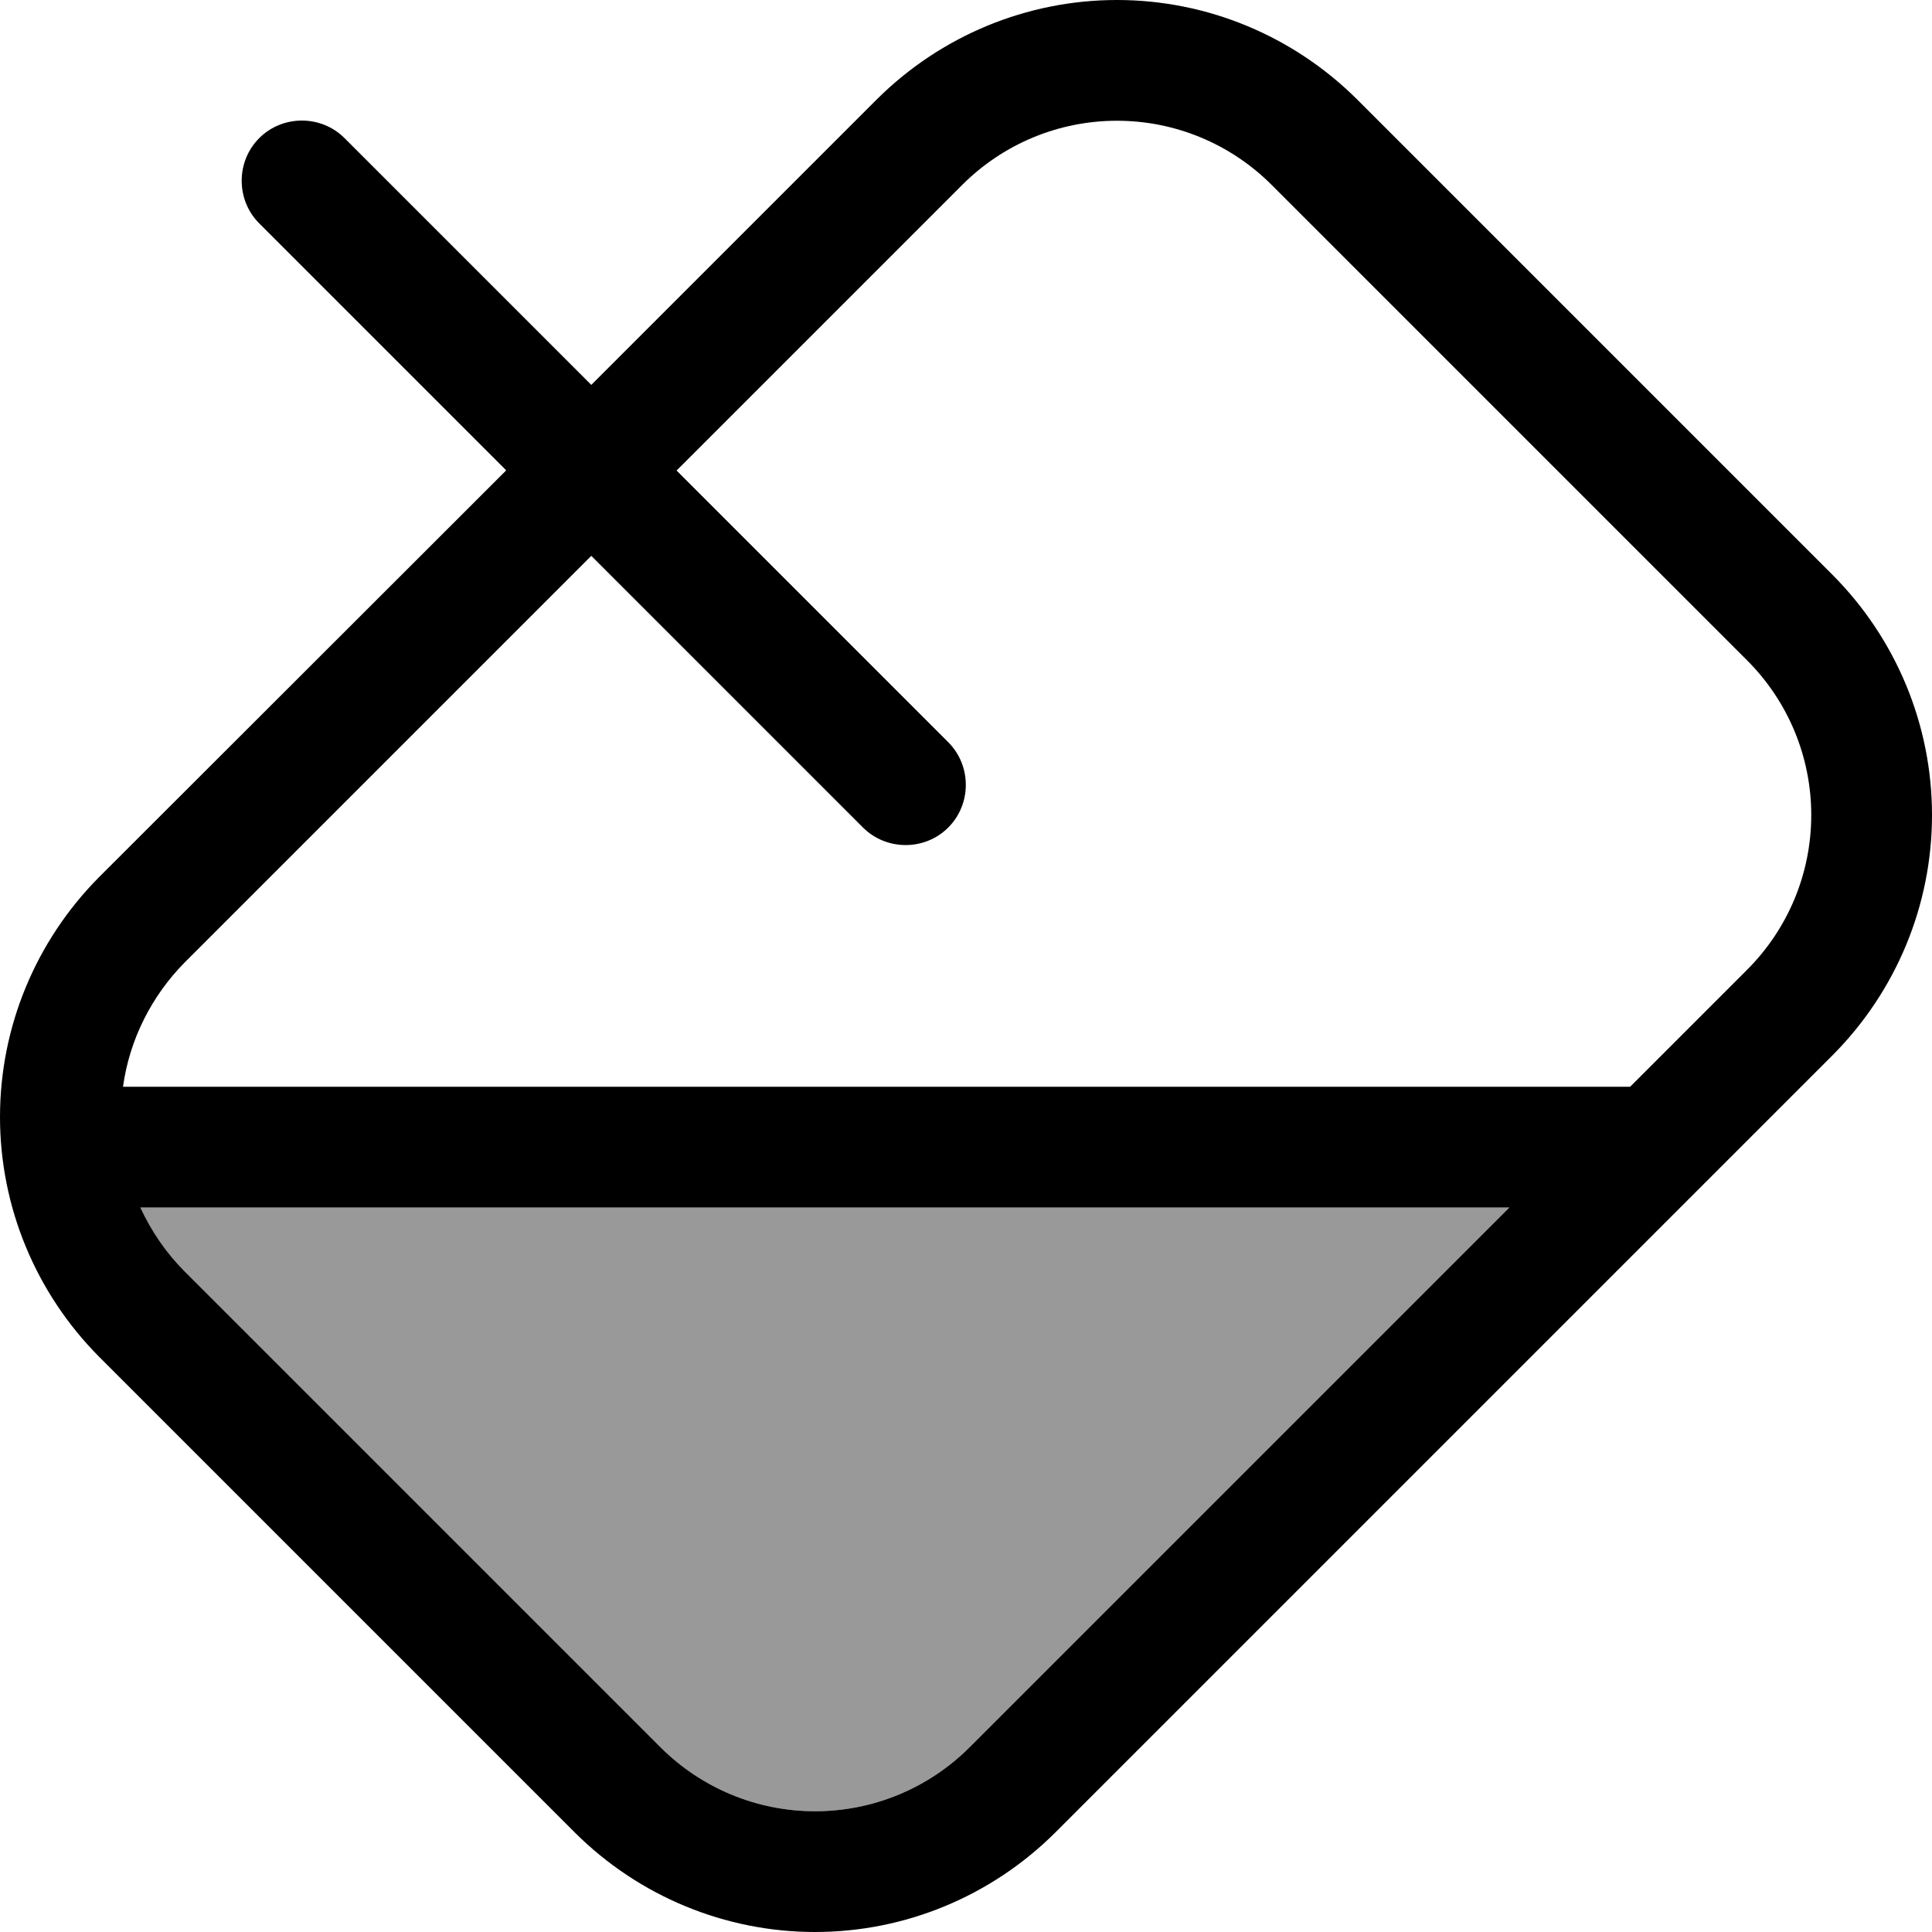
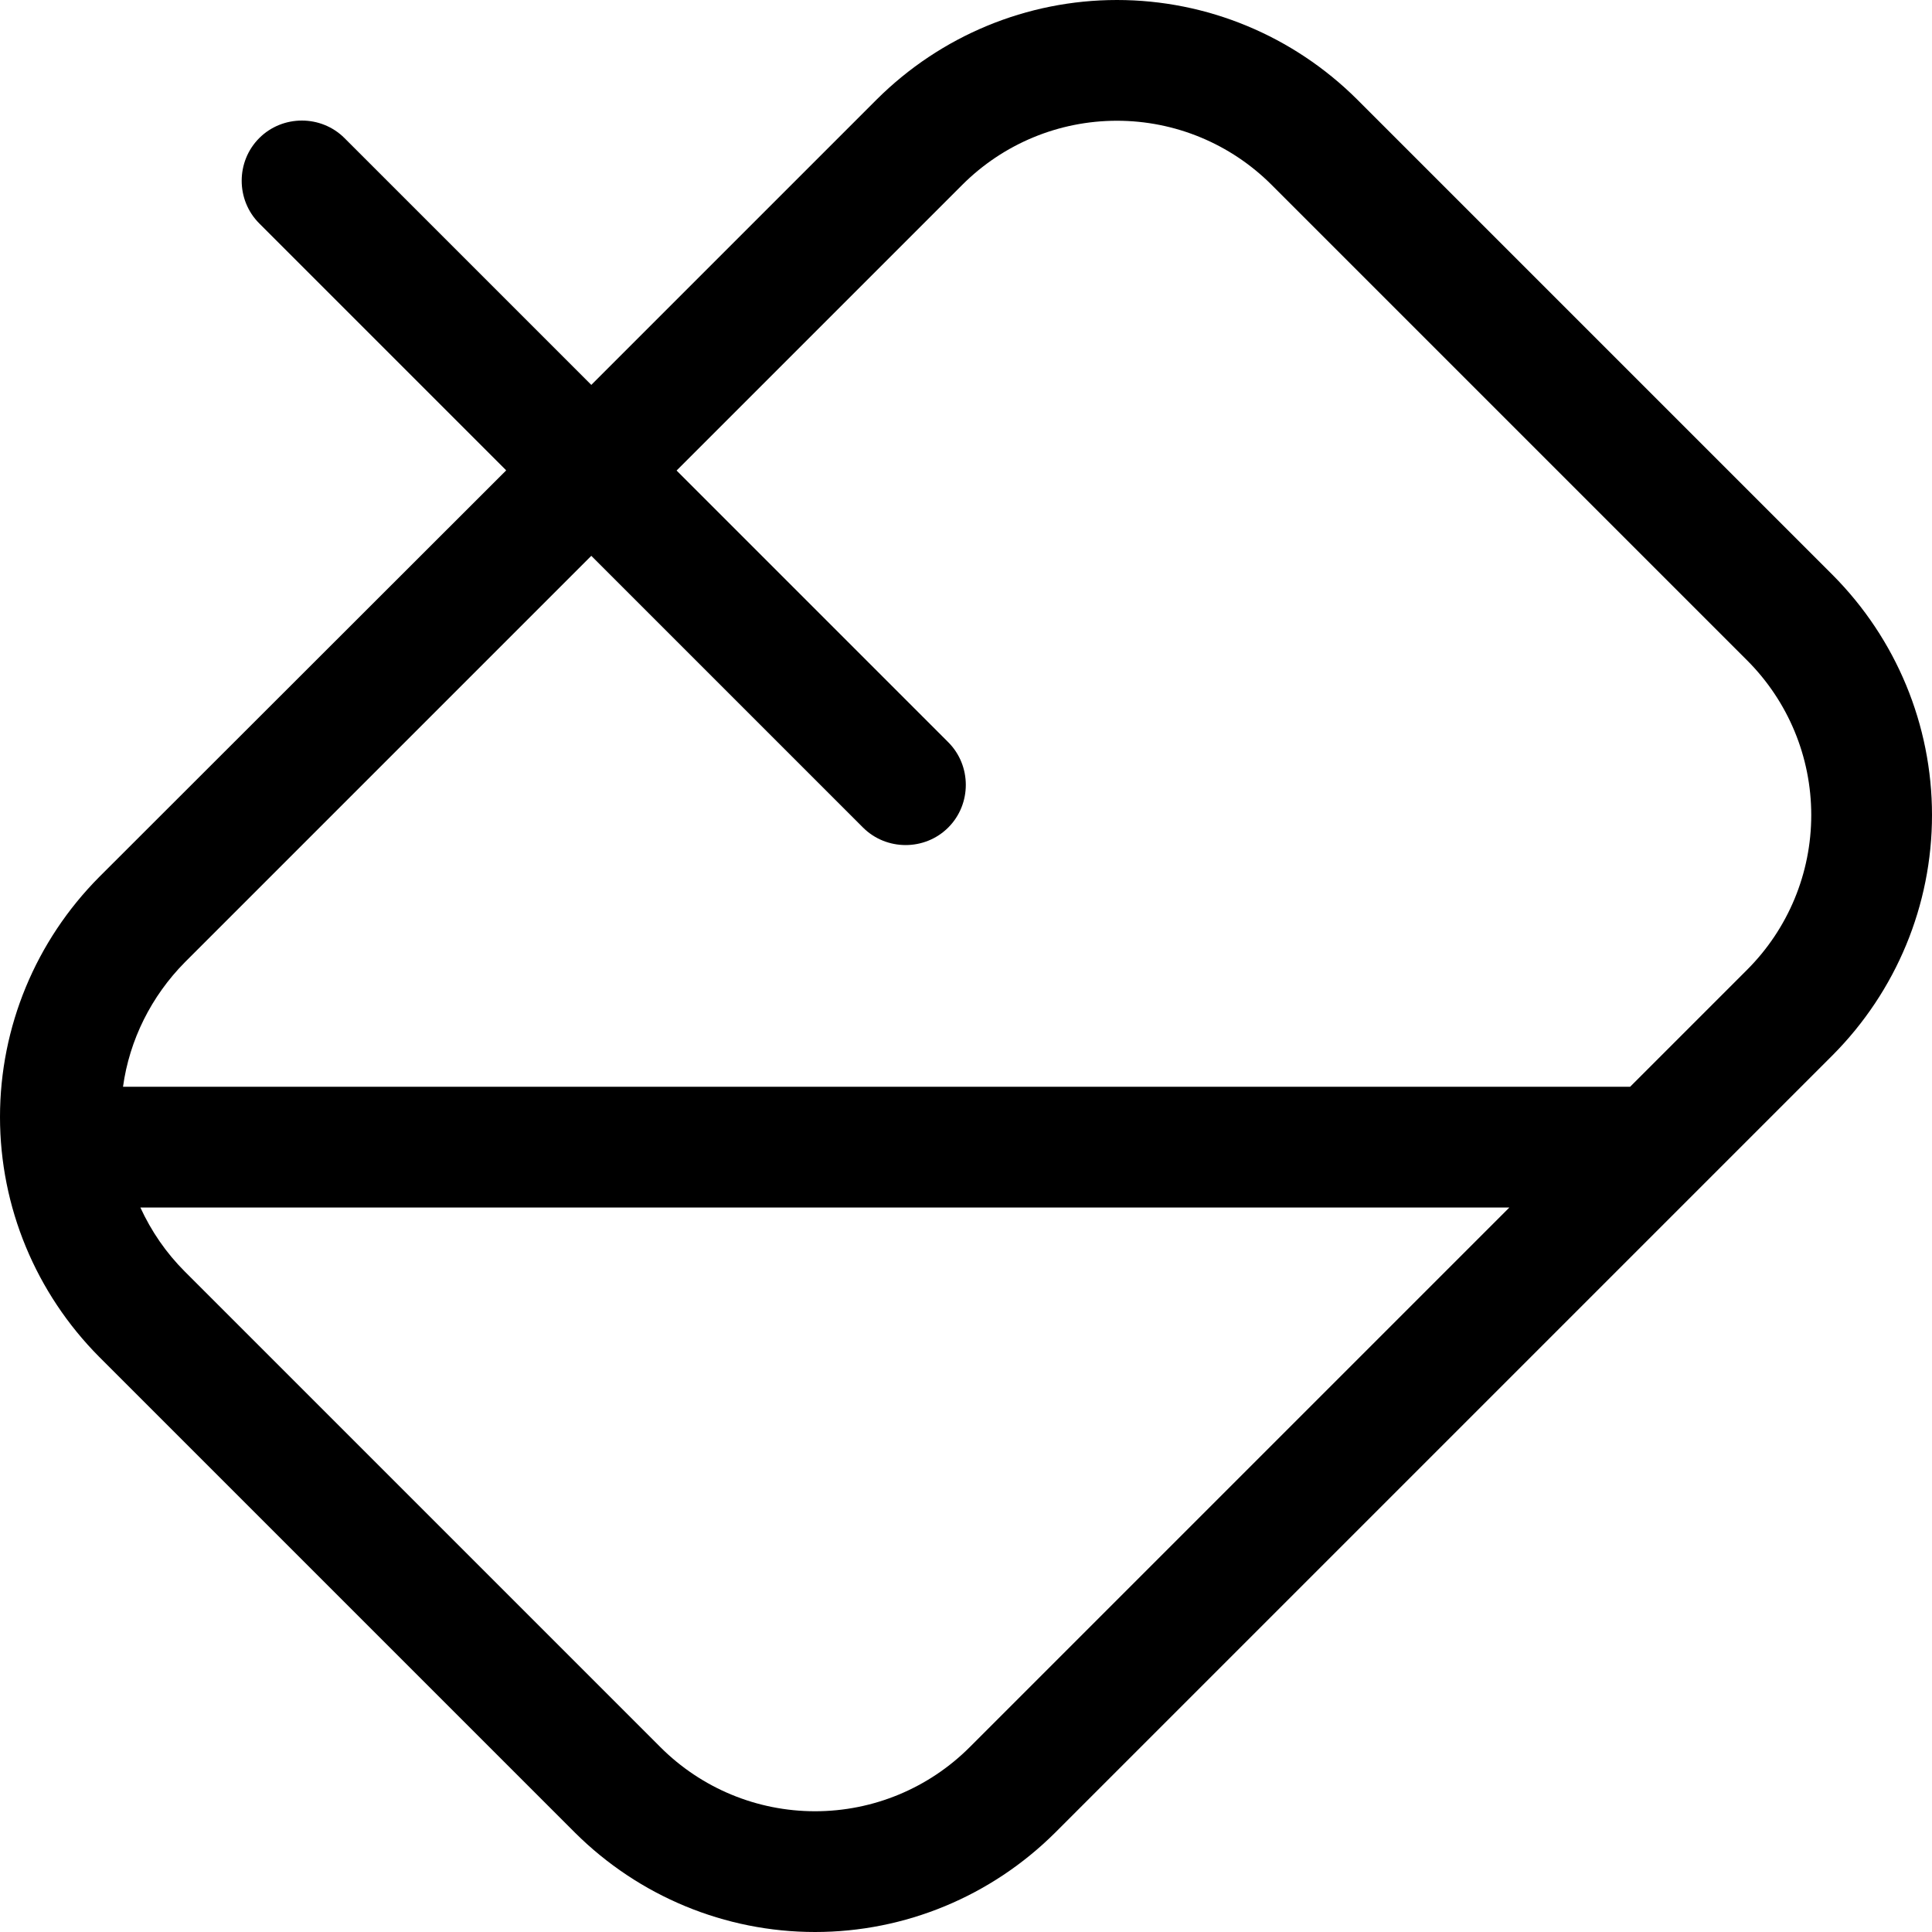
<svg xmlns="http://www.w3.org/2000/svg" viewBox="0 0 512 512">
-   <path style="fill:currentColor;opacity:.4" d="M37.2 320c2.8 6.3 6.8 12 11.8 17L175 463c10.9 10.9 25.6 17 41 17s30.1-6.1 41-17l143-143-362.8 0z" />
  <path style="fill:currentColor;opacity:1" d="M296 32c15.4 0 30.1 6.1 41 17L463 175c10.9 10.9 17 25.6 17 41s-6.1 30.1-17 41l-31 31-399.4 0c1.7-12.4 7.5-24 16.4-33l107.7-107.7 72 72c6.2 6.2 16.4 6.2 22.6 0s6.2-16.4 0-22.6l-72-72 75.7-75.7c10.9-10.9 25.6-17 41-17zM134.1 124.7L26.3 232.4C9.5 249.3 0 272.1 0 296s9.5 46.7 26.3 63.6L152.4 485.7C169.3 502.5 192.1 512 216 512s46.7-9.5 63.6-26.3L485.7 279.6C502.5 262.7 512 239.9 512 216s-9.5-46.7-26.3-63.6L359.6 26.3C342.7 9.5 319.9 0 296 0s-46.7 9.5-63.6 26.3l-75.7 75.7-65.4-65.4c-6.2-6.2-16.4-6.2-22.6 0s-6.2 16.4 0 22.6l65.4 65.4zM49 337c-5-5-8.9-10.7-11.8-17L400 320 257 463c-10.9 10.9-25.6 17-41 17s-30.1-6.1-41-17L49 337z" />
</svg>